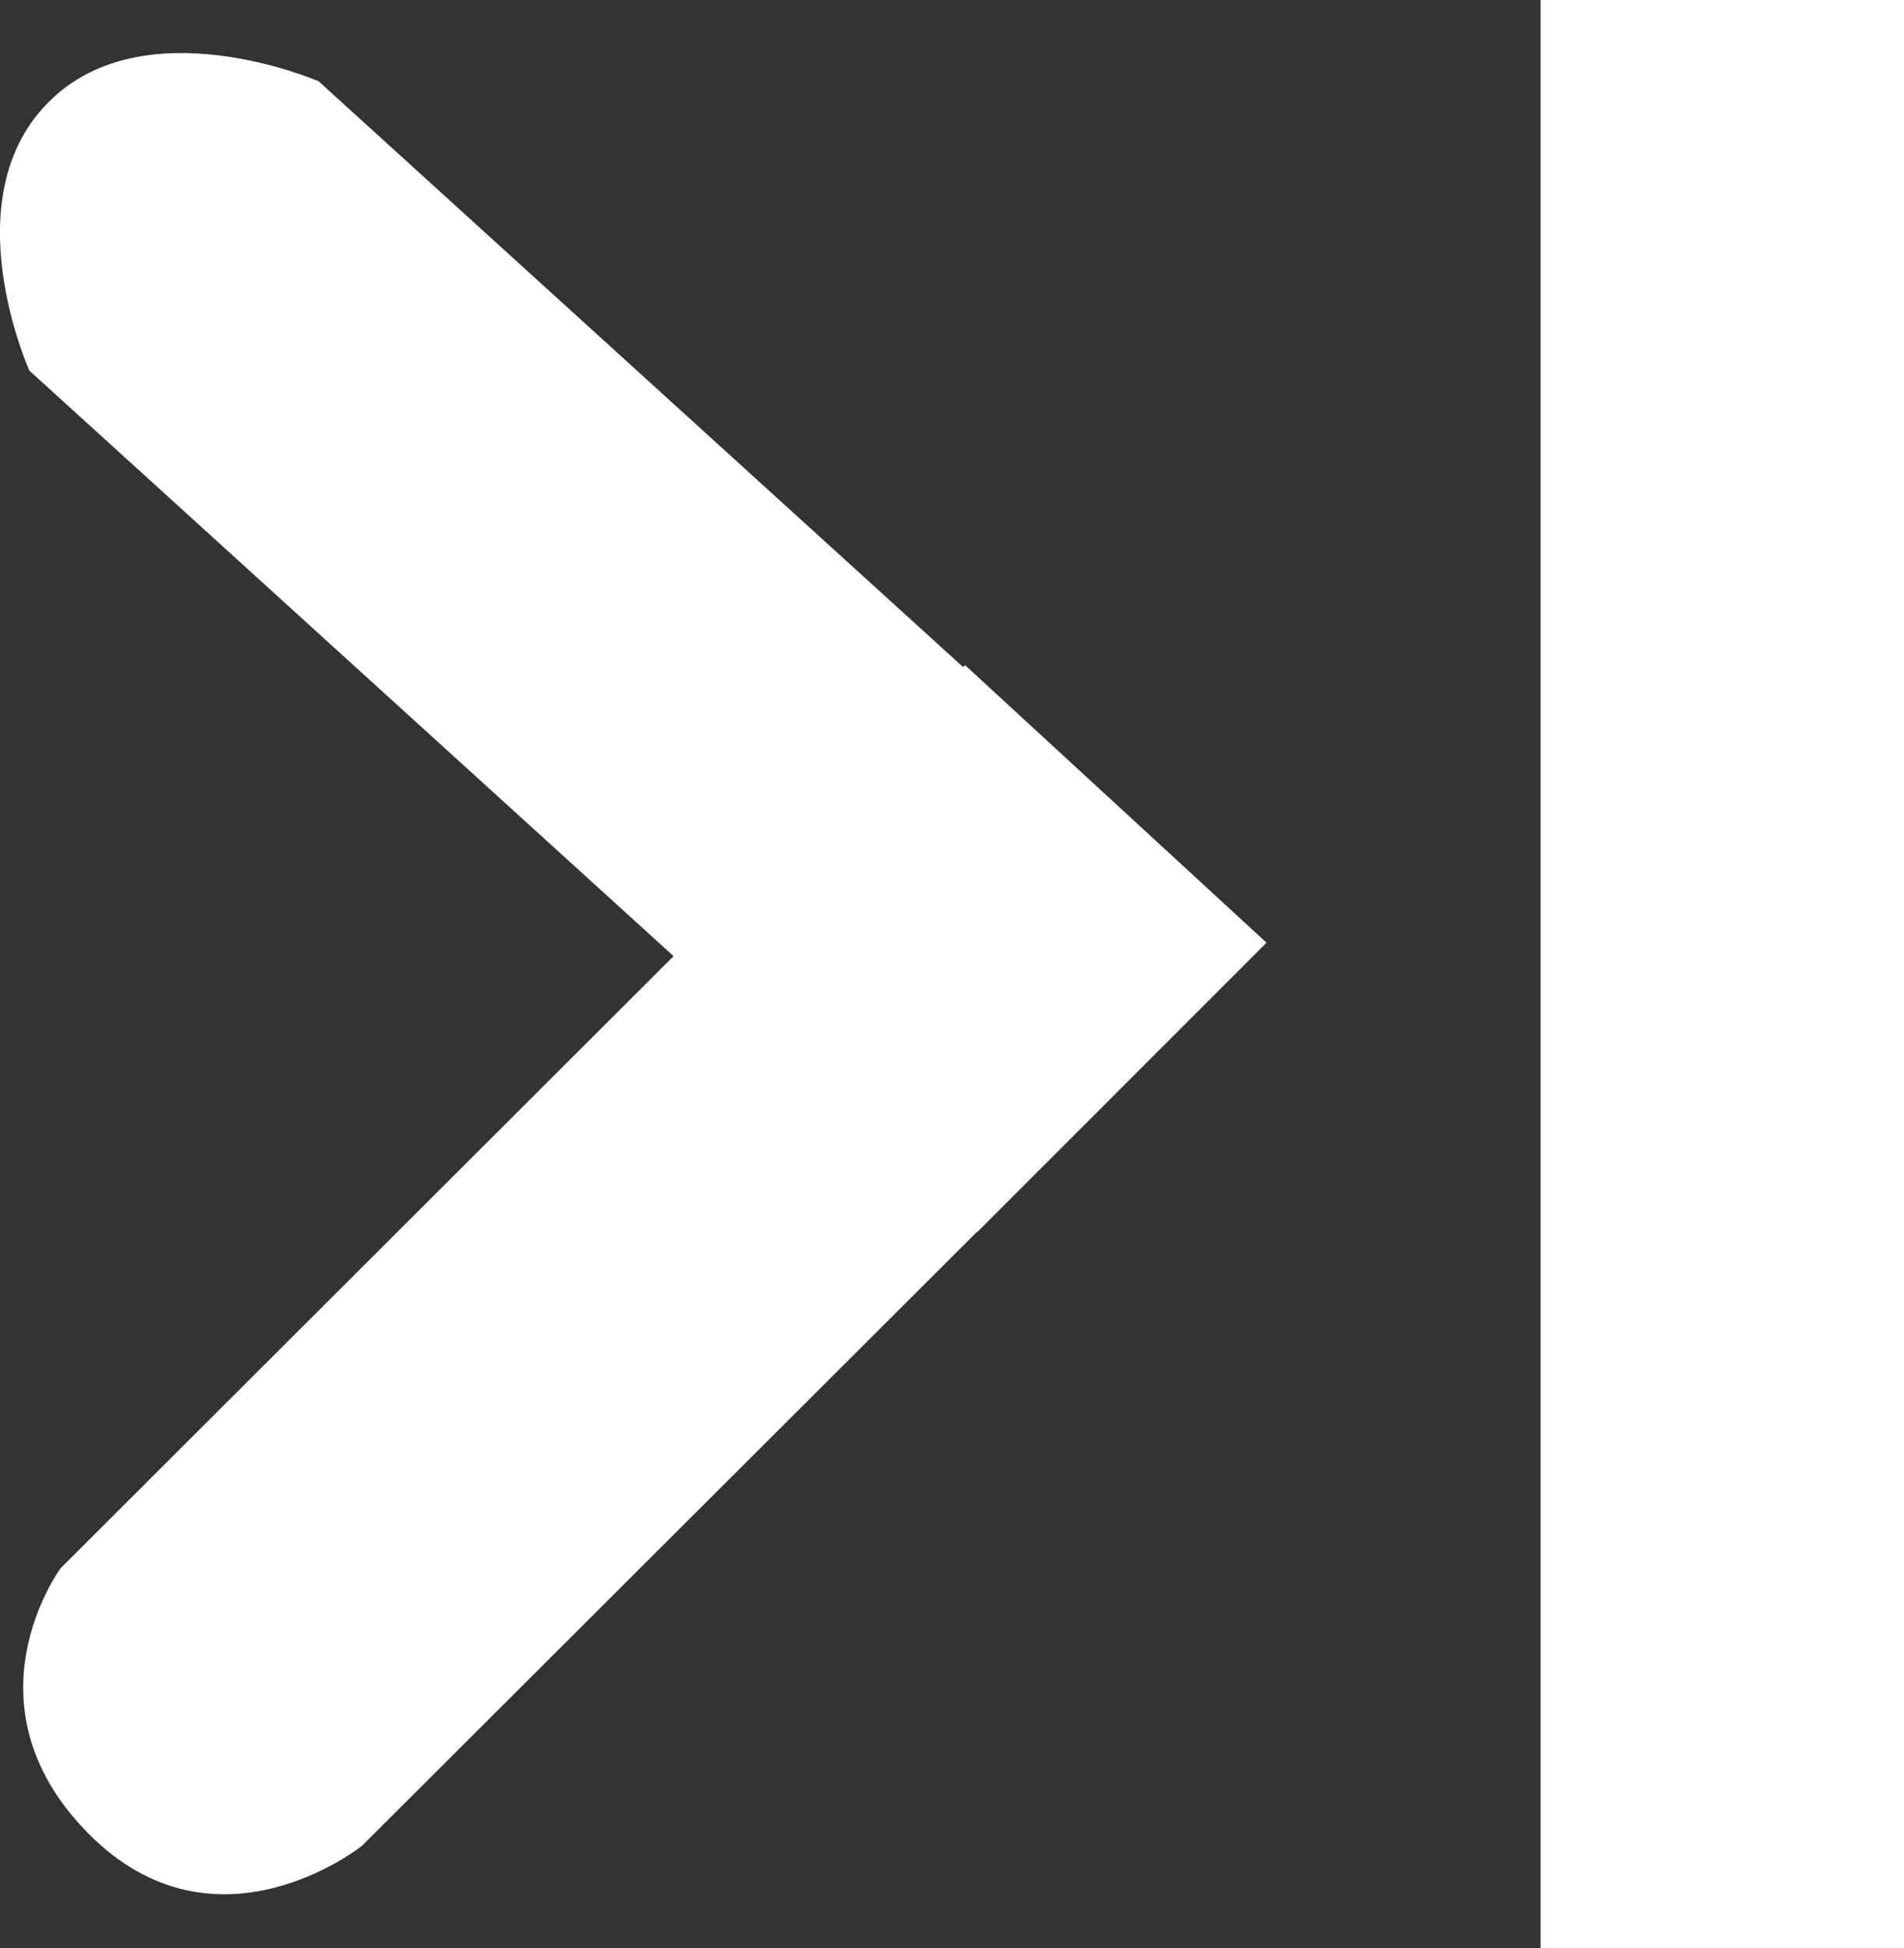
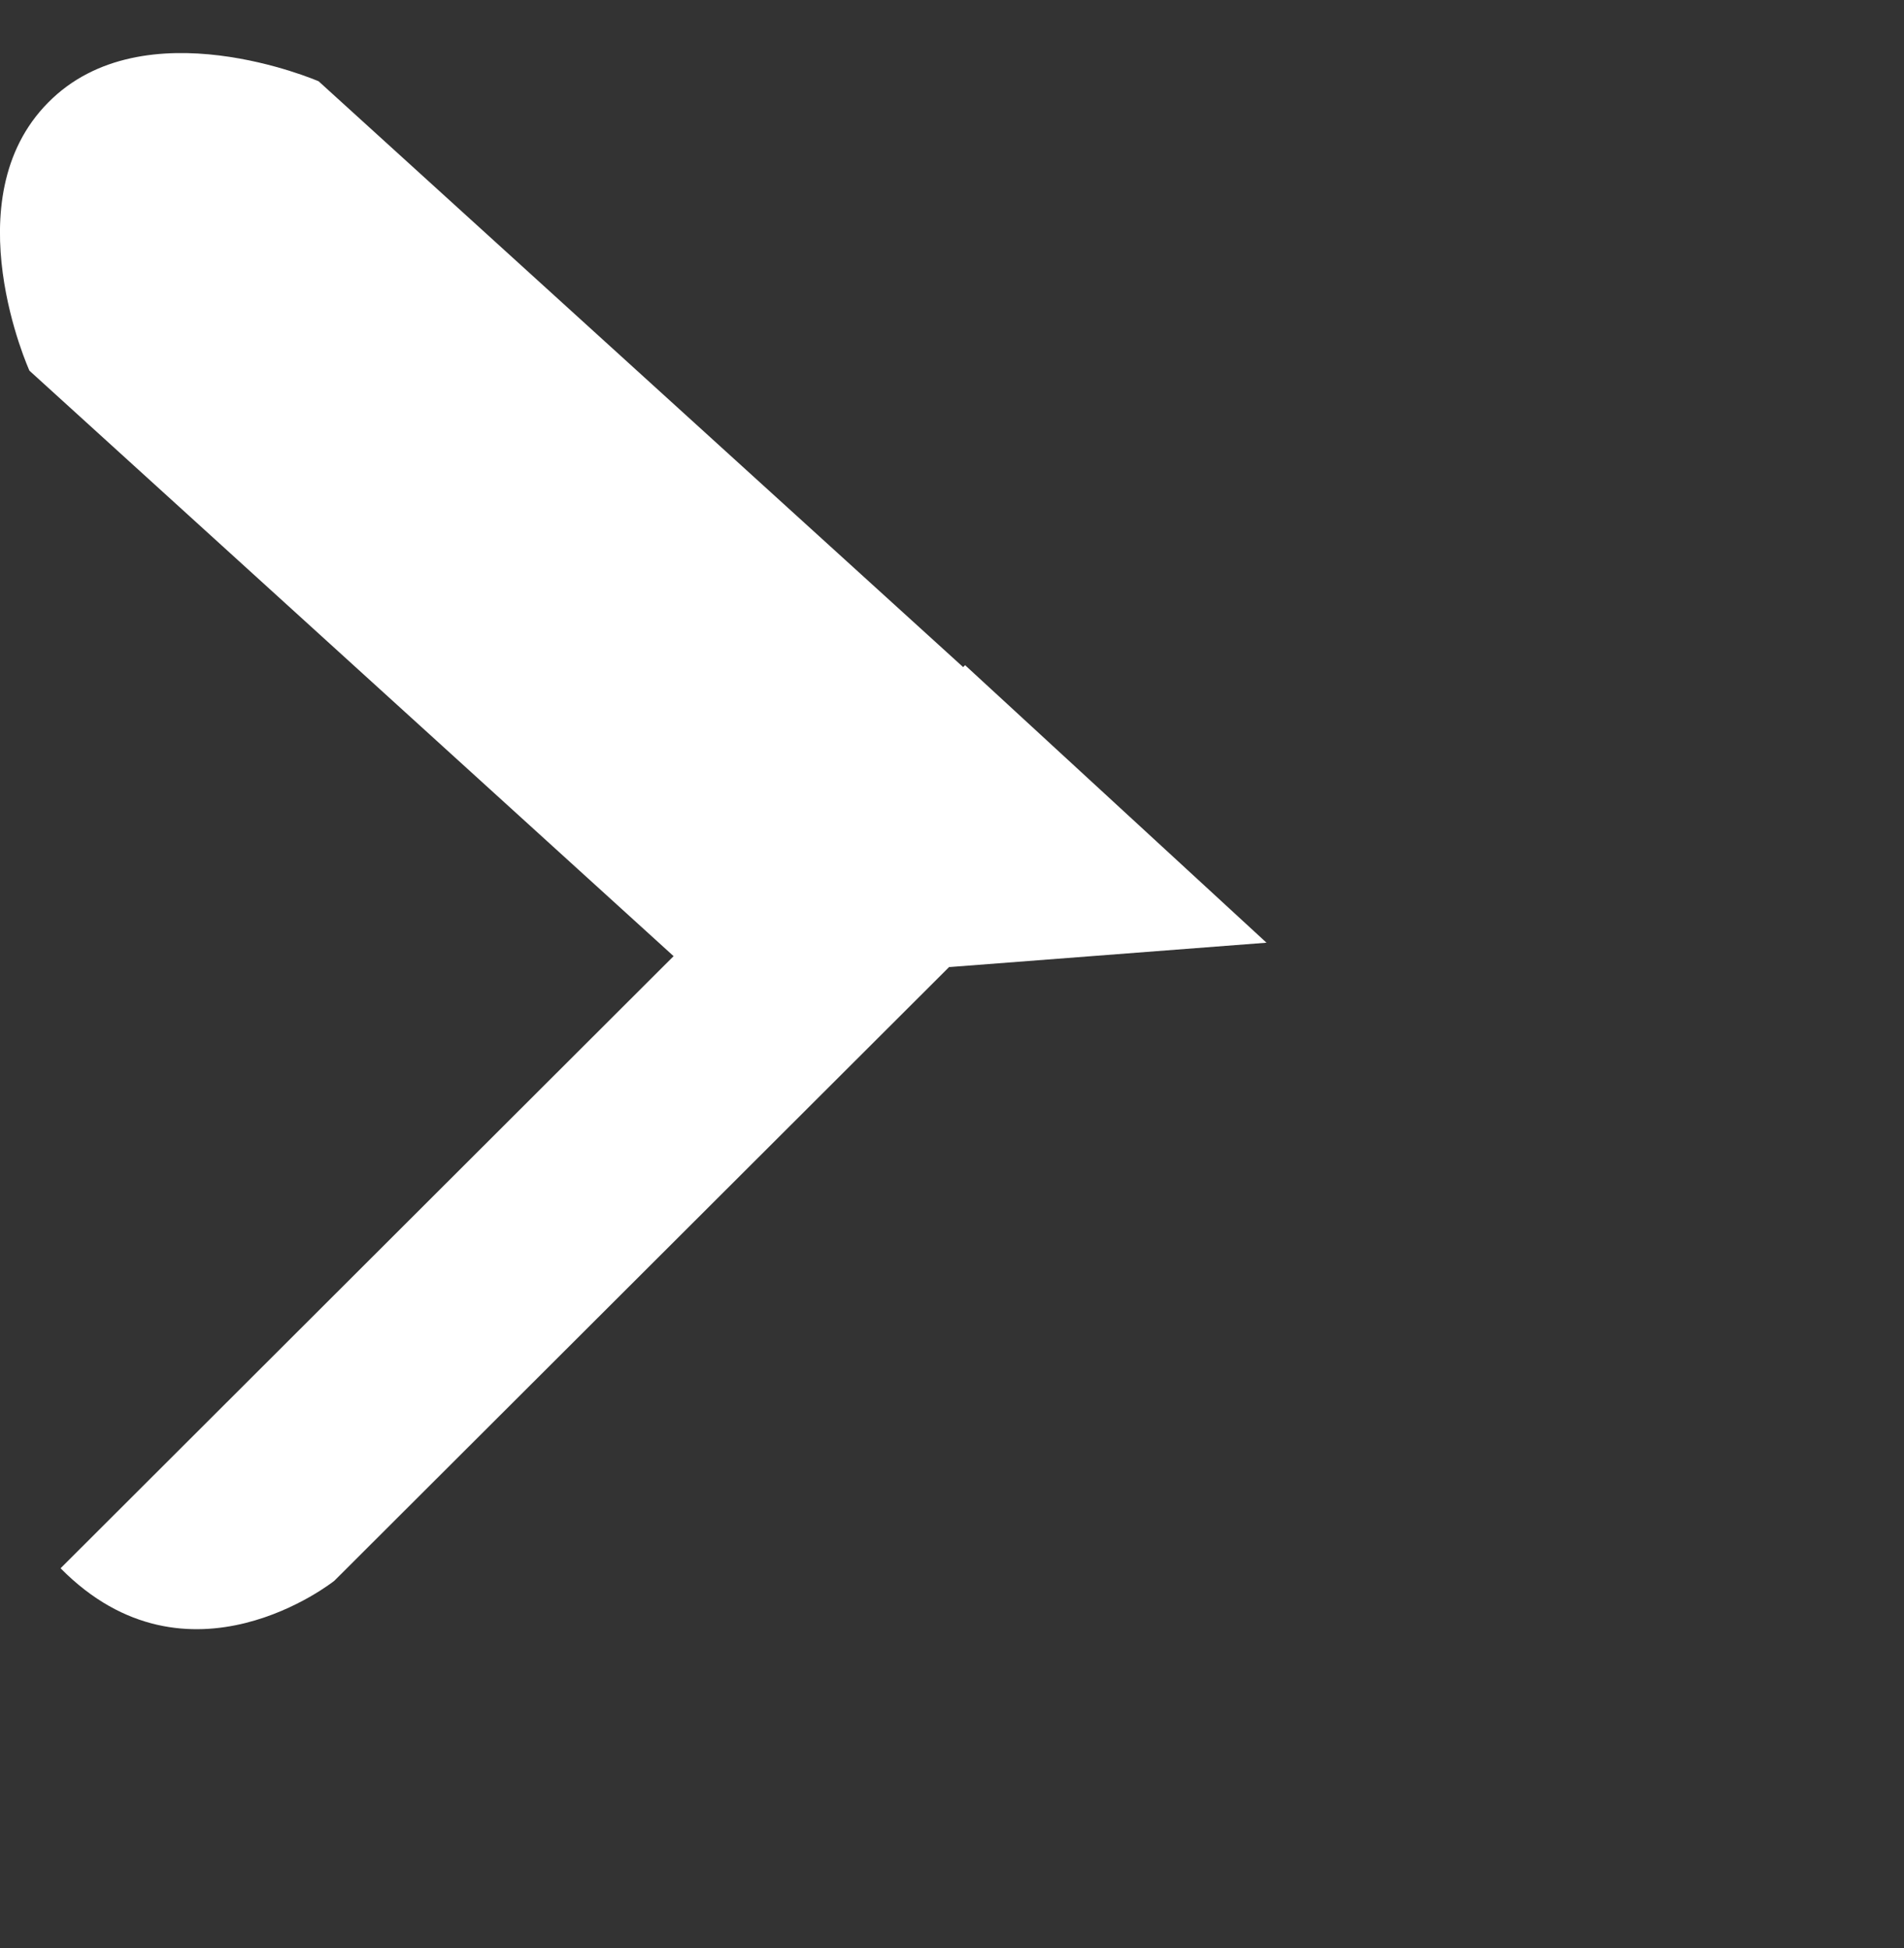
<svg xmlns="http://www.w3.org/2000/svg" version="1.1" id="Layer_1" x="0px" y="0px" width="15.716px" height="16.083px" viewBox="0 0 15.716 16.083" enable-background="new 0 0 15.716 16.083" xml:space="preserve">
  <rect x="0" y="0" width="15.716" height="16.083" fill="#333333" stroke="none" />
  <g id="right_arrow_copy_5">
    <g>
-       <path fill-rule="evenodd" clip-rule="evenodd" fill="#FFFFFF" d="M10.454,7.782L7.966,5.491L7.95,5.507L2.63,0.671    c0,0-1.442-0.627-2.233,0.176C-0.396,1.648,0.243,3.06,0.243,3.06l5.317,4.833l-5.06,5.053c0,0-0.827,1.119,0.228,2.188    c1.054,1.068,2.26,0.103,2.26,0.103l5.076-5.068l0.002,0.002L10.454,7.782z" />
+       <path fill-rule="evenodd" clip-rule="evenodd" fill="#FFFFFF" d="M10.454,7.782L7.966,5.491L7.95,5.507L2.63,0.671    c0,0-1.442-0.627-2.233,0.176C-0.396,1.648,0.243,3.06,0.243,3.06l5.317,4.833l-5.06,5.053c1.054,1.068,2.26,0.103,2.26,0.103l5.076-5.068l0.002,0.002L10.454,7.782z" />
    </g>
  </g>
  <g id="Shape_58">
    <g>
-       <rect x="12.716" fill="#FFFFFF" width="3" height="16.083" />
-     </g>
+       </g>
  </g>
</svg>